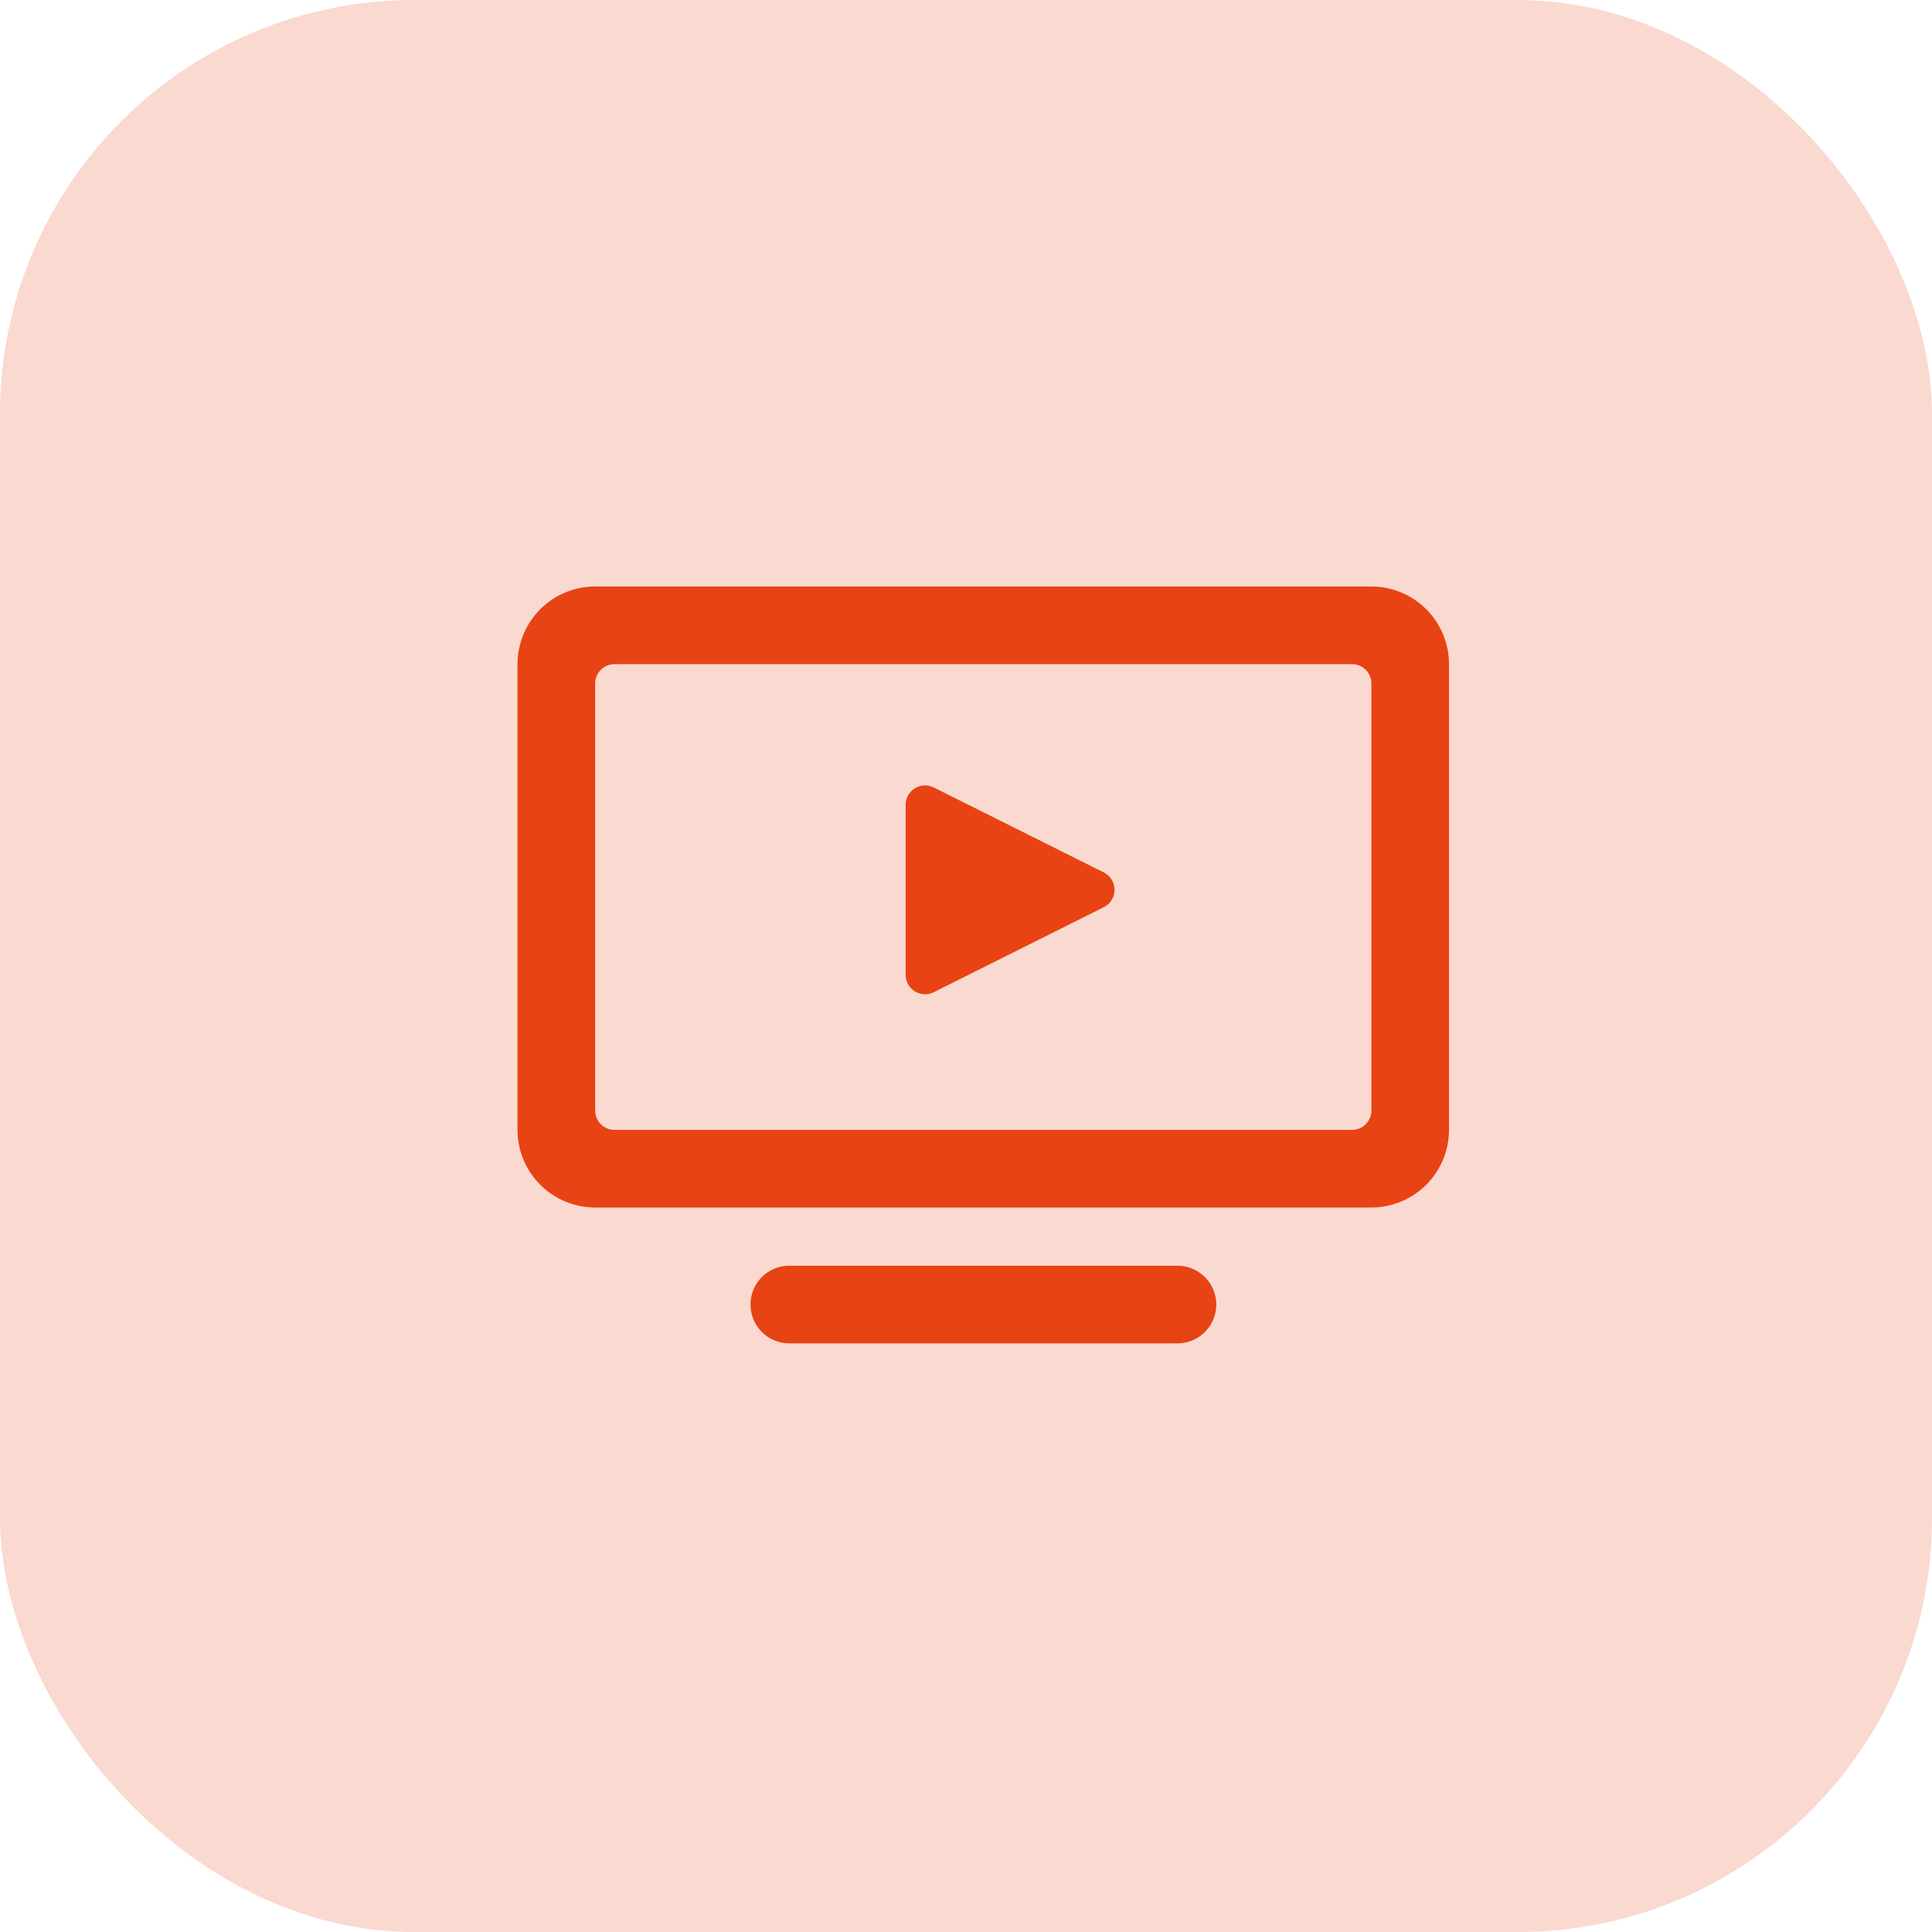
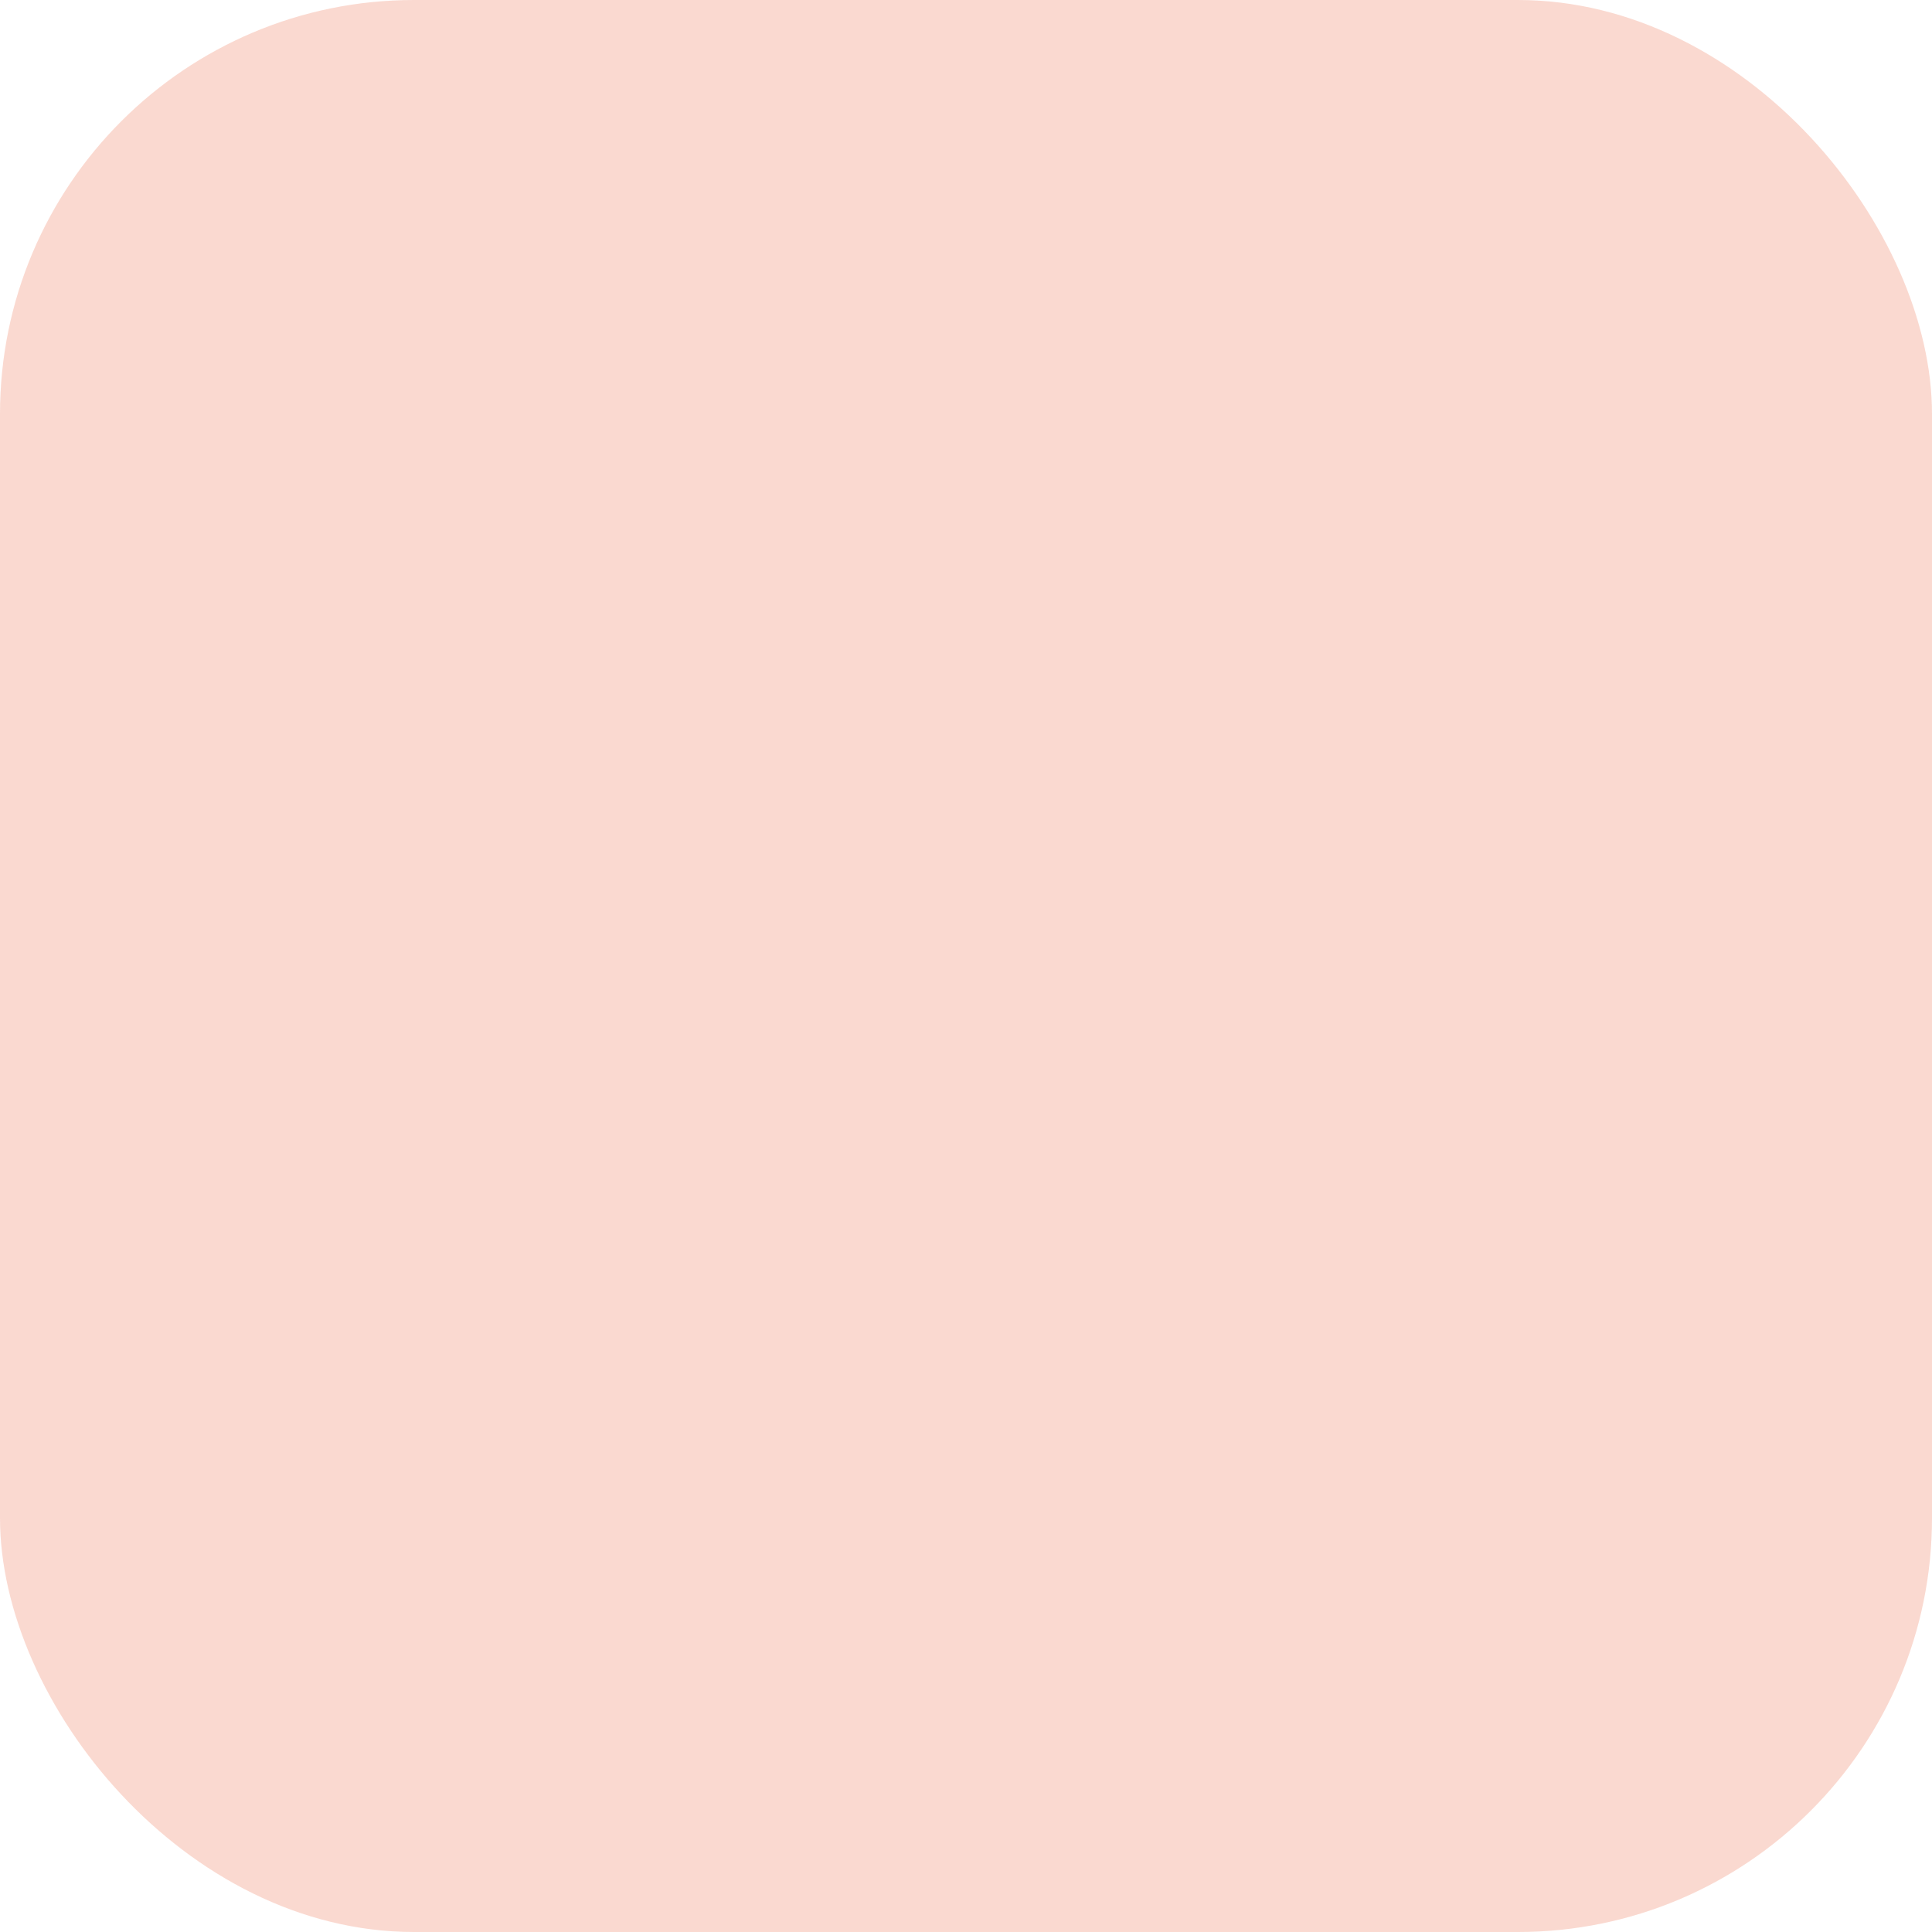
<svg xmlns="http://www.w3.org/2000/svg" id="Embedded_video_content" data-name="Embedded video content" width="56" height="56" viewBox="0 0 56 56">
  <rect id="Rectangle_3057" data-name="Rectangle 3057" width="56" height="56" rx="12" fill="rgba(232,67,20,0.2)" />
-   <path id="icons8-tv-show" d="M10.25,16A2.252,2.252,0,0,0,8,18.25v13.5A2.252,2.252,0,0,0,10.25,34h22.5A2.252,2.252,0,0,0,35,31.75V18.25A2.252,2.252,0,0,0,32.75,16Zm.563,2.25H32.188a.563.563,0,0,1,.563.563V31.188a.563.563,0,0,1-.562.563H10.813a.563.563,0,0,1-.562-.562V18.813A.563.563,0,0,1,10.813,18.25Zm8.966,3.517a.563.563,0,0,0-.528.563v4.93a.563.563,0,0,0,.814.5l4.93-2.465a.563.563,0,0,0,0-1.006l-4.93-2.464A.56.56,0,0,0,19.778,21.767Zm-3.9,13.921a1.125,1.125,0,0,0,0,2.25h11.25a1.125,1.125,0,0,0,0-2.25Z" transform="translate(7 1)" fill="#e84314" />
</svg>